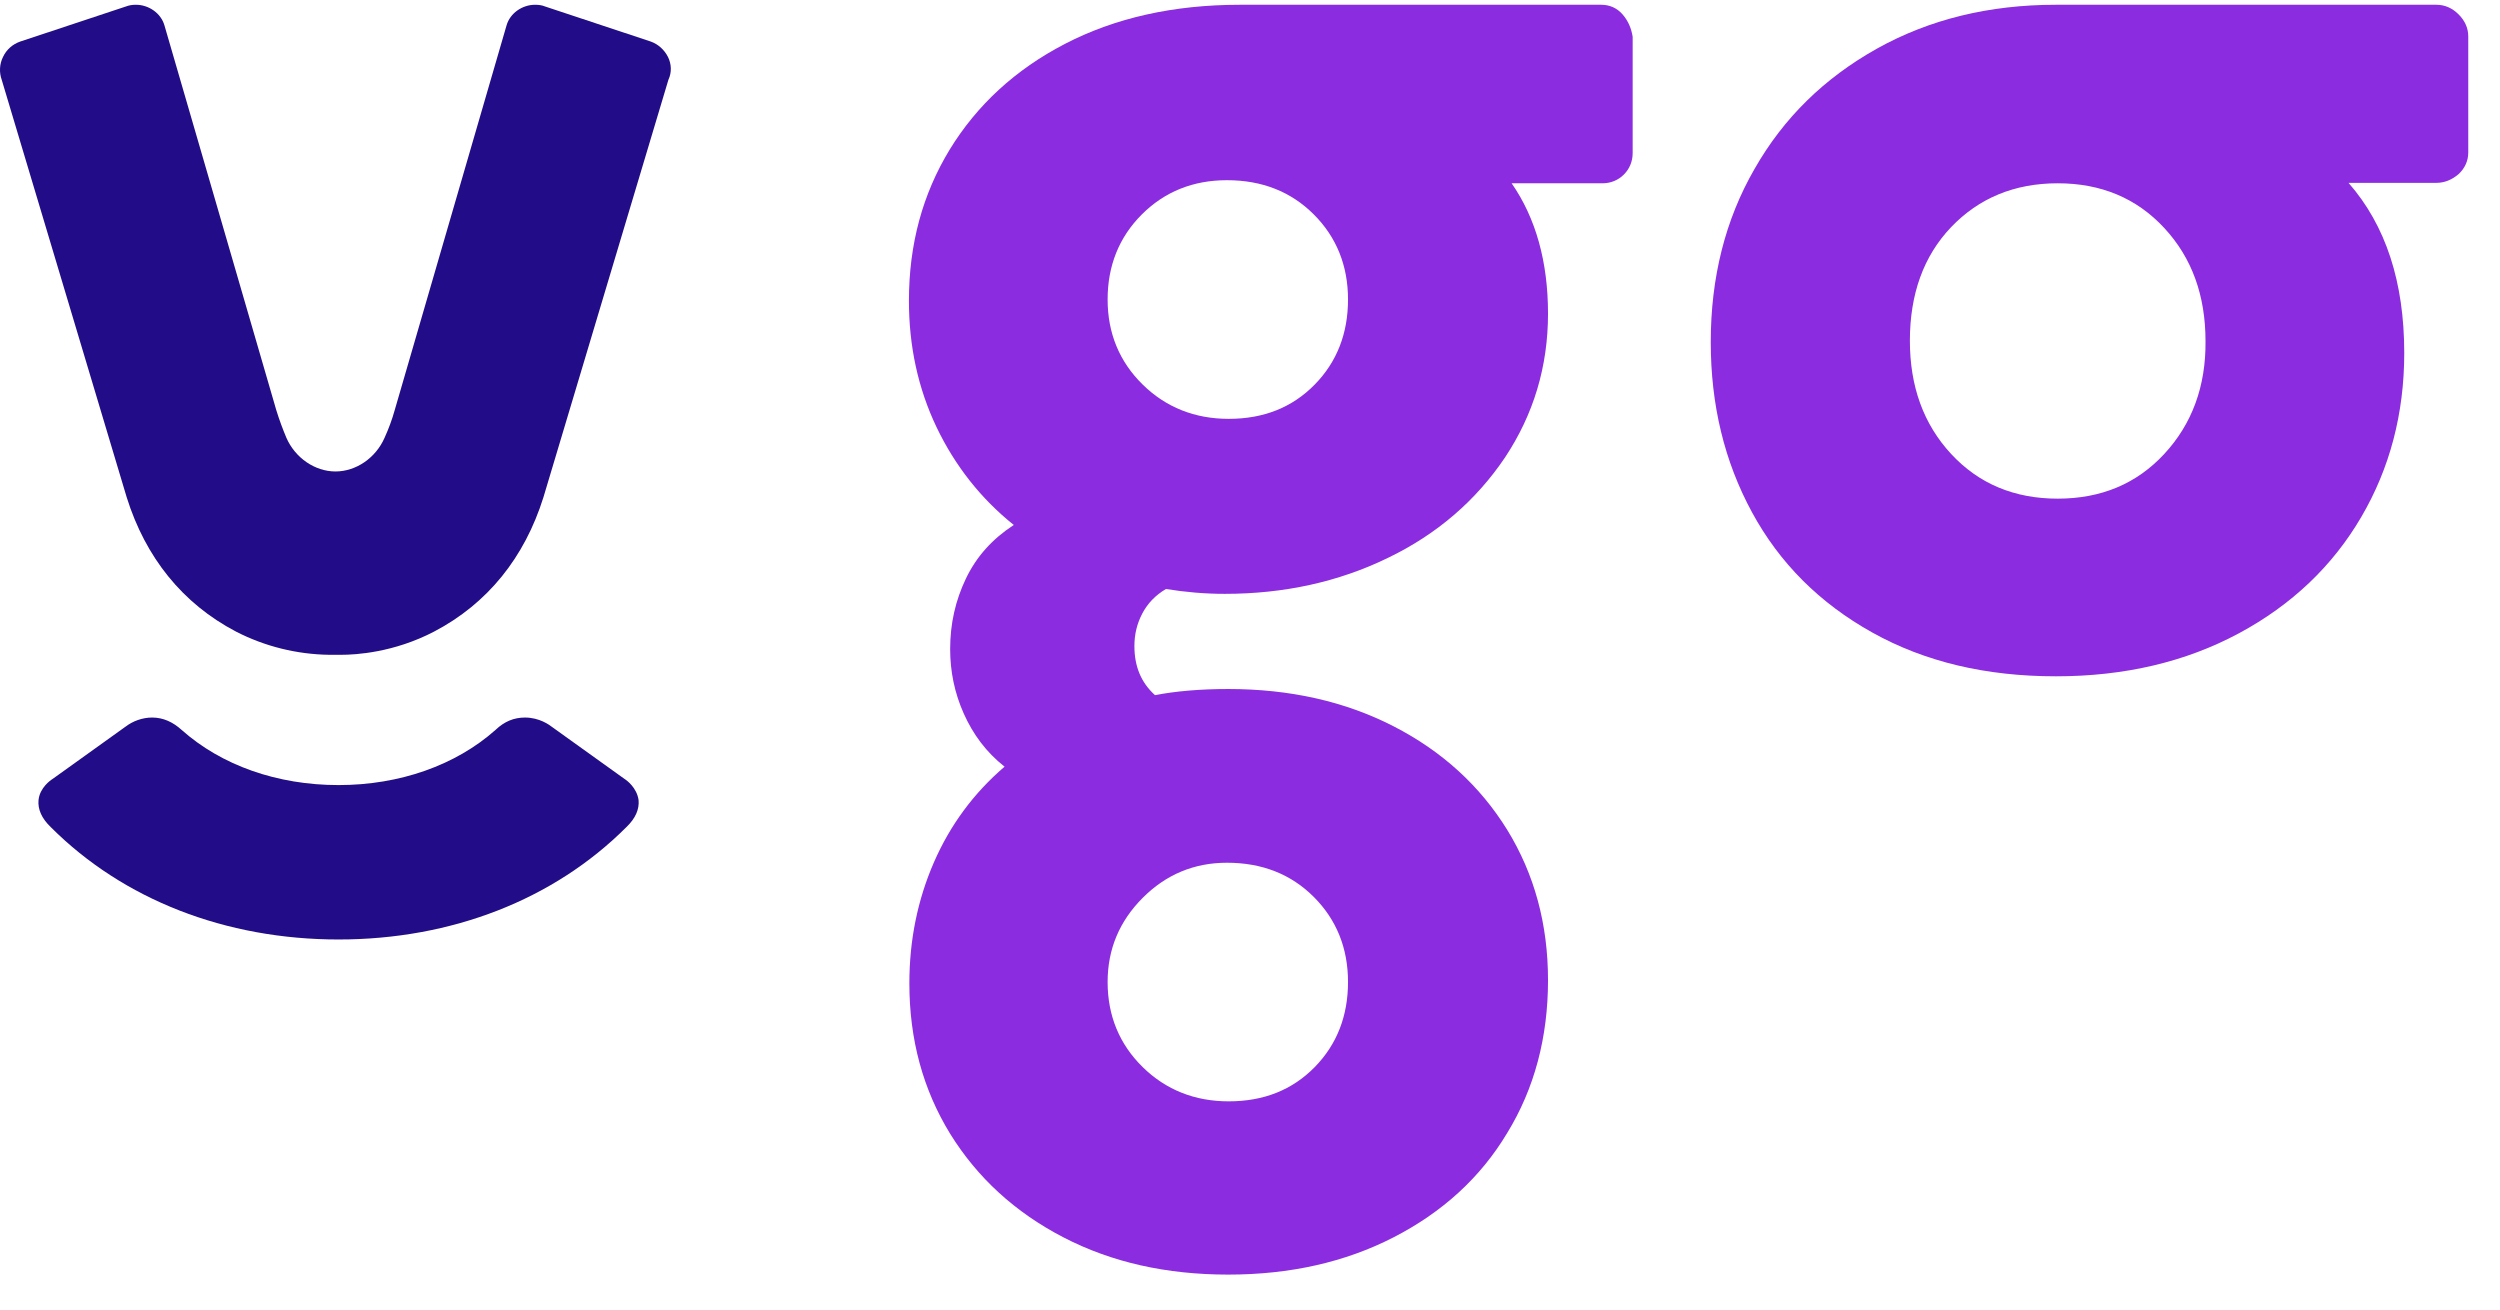
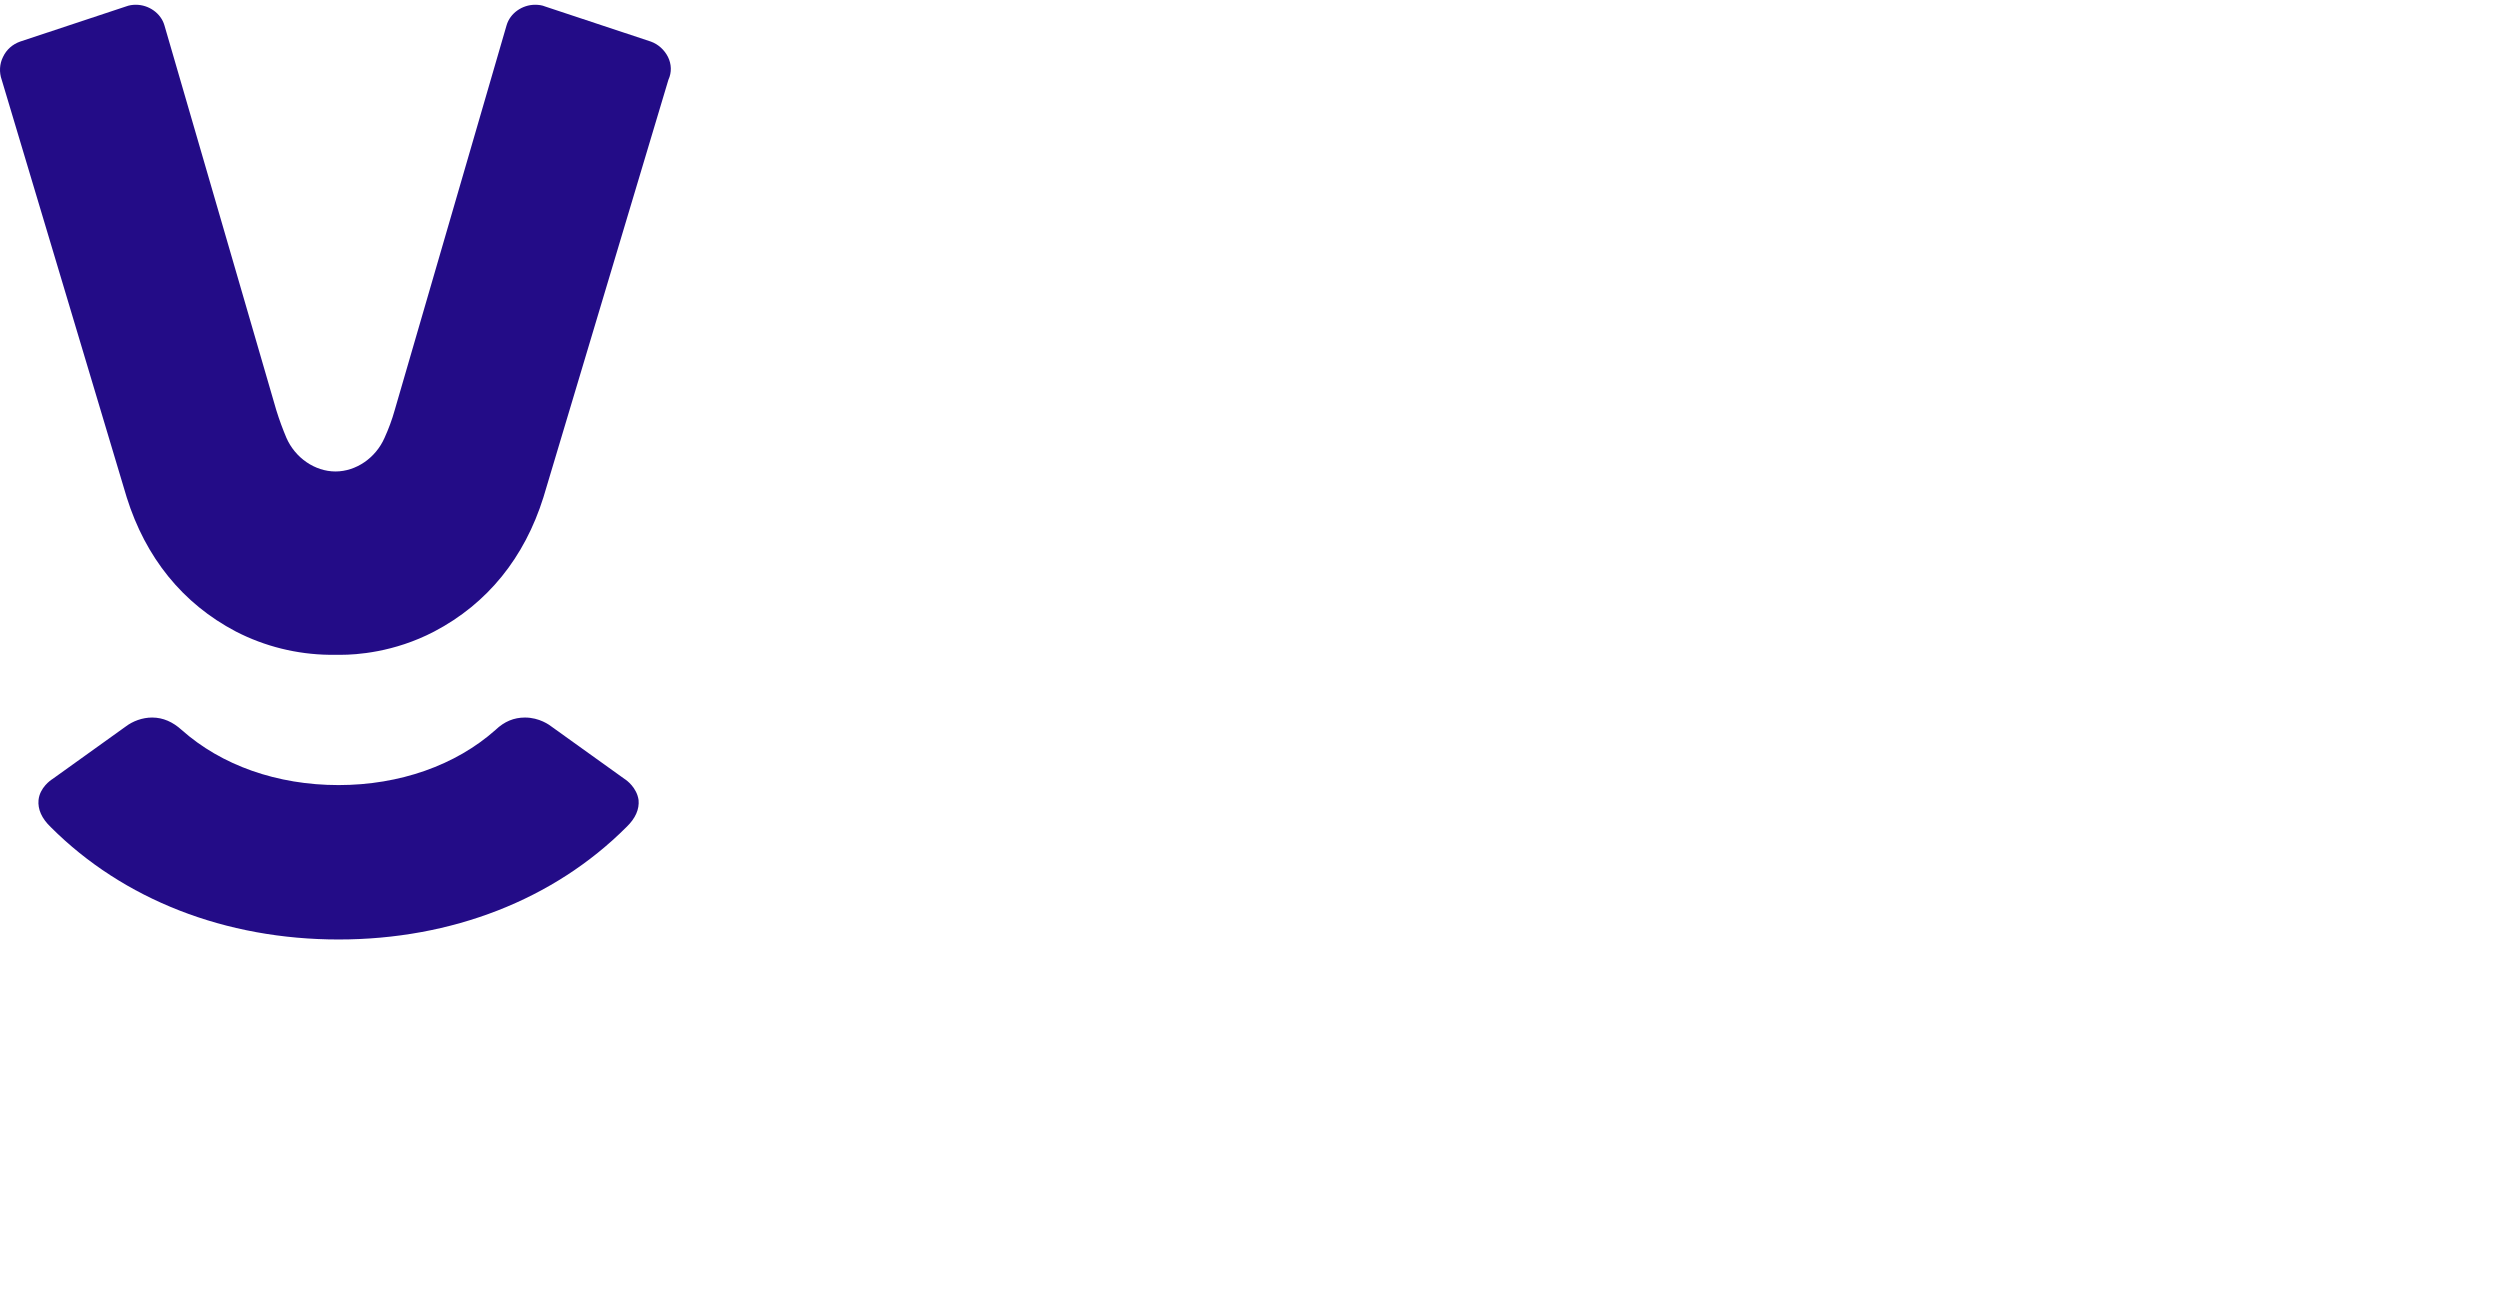
<svg xmlns="http://www.w3.org/2000/svg" width="63" height="33" viewBox="0 0 63 33" fill="none">
  <path fill-rule="evenodd" clip-rule="evenodd" d="M8.532 23.675C5.68 23.675 3.104 22.669 1.281 20.845C1.049 20.624 0.949 20.392 0.971 20.16C1.004 19.851 1.27 19.663 1.325 19.63L3.16 18.314C3.348 18.17 3.591 18.082 3.834 18.082C4.11 18.082 4.354 18.193 4.575 18.392C5.58 19.287 6.984 19.784 8.532 19.784C10.068 19.784 11.483 19.287 12.489 18.392C12.71 18.181 12.953 18.082 13.229 18.082C13.594 18.082 13.848 18.27 13.904 18.314L15.739 19.63C15.794 19.663 16.048 19.851 16.092 20.16C16.114 20.392 16.015 20.624 15.783 20.845C13.959 22.669 11.384 23.675 8.532 23.675Z" fill="#230C87" />
  <path fill-rule="evenodd" clip-rule="evenodd" d="M16.833 1.435C16.744 1.259 16.59 1.115 16.402 1.048L13.738 0.164C13.661 0.131 13.572 0.12 13.484 0.12C13.163 0.12 12.854 0.33 12.765 0.64L9.947 10.334C9.88 10.577 9.792 10.809 9.692 11.03C9.471 11.538 8.974 11.881 8.454 11.881C7.935 11.881 7.437 11.538 7.216 11.03C7.128 10.82 7.04 10.588 6.962 10.334L4.144 0.64C4.055 0.33 3.746 0.12 3.425 0.12C3.337 0.12 3.259 0.131 3.171 0.164L0.507 1.048C0.319 1.115 0.164 1.247 0.076 1.435C-0.013 1.612 -0.024 1.822 0.043 2.01L3.193 12.533C3.668 14.047 4.597 15.208 5.945 15.915C6.675 16.291 7.482 16.49 8.3 16.501H8.598C8.963 16.501 9.925 16.446 10.941 15.915C12.29 15.208 13.219 14.047 13.694 12.533L16.844 2.01C16.932 1.822 16.921 1.612 16.833 1.435Z" fill="#230C87" />
-   <path fill-rule="evenodd" clip-rule="evenodd" d="M40.347 0.12C40.558 0.12 40.745 0.197 40.889 0.363C41.033 0.529 41.11 0.717 41.143 0.927V3.856C41.143 4.066 41.066 4.254 40.922 4.398C40.779 4.541 40.591 4.619 40.381 4.619H38.093C38.701 5.492 39.01 6.597 39.01 7.902C39.01 9.239 38.645 10.444 37.927 11.527C37.197 12.611 36.214 13.462 34.975 14.059C33.727 14.666 32.356 14.965 30.864 14.965C30.355 14.965 29.869 14.921 29.382 14.843C29.117 14.998 28.918 15.208 28.785 15.462C28.653 15.716 28.587 15.982 28.587 16.28C28.587 16.789 28.752 17.198 29.106 17.518C29.615 17.419 30.234 17.363 30.952 17.363C32.499 17.363 33.892 17.673 35.119 18.303C36.346 18.933 37.297 19.806 37.982 20.912C38.667 22.028 39.01 23.288 39.01 24.703C39.01 26.14 38.667 27.433 37.982 28.55C37.308 29.677 36.346 30.55 35.119 31.18C33.892 31.811 32.499 32.12 30.952 32.12C29.393 32.12 28.012 31.811 26.796 31.18C25.58 30.55 24.629 29.677 23.944 28.572C23.259 27.455 22.916 26.195 22.916 24.78C22.916 23.686 23.126 22.669 23.535 21.73C23.944 20.79 24.541 19.983 25.315 19.32C24.851 18.955 24.519 18.502 24.287 17.983C24.055 17.463 23.944 16.921 23.944 16.358C23.944 15.716 24.077 15.131 24.342 14.578C24.607 14.025 25.005 13.583 25.547 13.229C24.718 12.566 24.066 11.737 23.601 10.765C23.137 9.792 22.905 8.731 22.905 7.581C22.905 6.155 23.248 4.895 23.933 3.768C24.618 2.651 25.58 1.756 26.84 1.104C28.1 0.452 29.57 0.12 31.25 0.12H40.347ZM30.919 21.741C30.09 21.741 29.382 22.039 28.797 22.625C28.211 23.211 27.912 23.918 27.912 24.747C27.912 25.598 28.211 26.317 28.797 26.892C29.382 27.466 30.112 27.754 30.963 27.754C31.847 27.754 32.566 27.466 33.13 26.892C33.693 26.317 33.97 25.598 33.97 24.747C33.97 23.896 33.682 23.178 33.108 22.603C32.533 22.028 31.803 21.741 30.919 21.741ZM30.963 10.555C31.847 10.555 32.566 10.267 33.13 9.692C33.693 9.118 33.97 8.399 33.97 7.548C33.97 6.697 33.682 5.978 33.108 5.404C32.533 4.829 31.803 4.541 30.919 4.541C30.068 4.541 29.349 4.829 28.774 5.404C28.2 5.978 27.912 6.697 27.912 7.548C27.912 8.399 28.211 9.118 28.797 9.692C29.382 10.267 30.112 10.555 30.963 10.555Z" fill="#8B2CE1" />
-   <path fill-rule="evenodd" clip-rule="evenodd" d="M61.394 0.12C61.603 0.12 61.791 0.197 61.957 0.363C62.123 0.529 62.2 0.717 62.2 0.916V3.845C62.2 4.055 62.112 4.243 61.957 4.387C61.791 4.53 61.603 4.608 61.394 4.608H59.183C60.122 5.68 60.587 7.106 60.587 8.897C60.587 10.422 60.222 11.804 59.503 13.03C58.785 14.258 57.757 15.241 56.419 15.96C55.082 16.678 53.545 17.043 51.81 17.043C50.041 17.043 48.505 16.678 47.179 15.938C45.852 15.197 44.846 14.191 44.15 12.909C43.454 11.627 43.111 10.201 43.111 8.62C43.111 6.995 43.476 5.536 44.216 4.254C44.946 2.972 45.974 1.966 47.3 1.225C48.627 0.485 50.13 0.12 51.81 0.12H61.394ZM51.854 12.566C52.949 12.566 53.844 12.191 54.54 11.439C55.237 10.687 55.59 9.737 55.579 8.598C55.579 7.448 55.237 6.498 54.54 5.746C53.844 4.995 52.949 4.619 51.854 4.619C50.76 4.619 49.865 4.995 49.168 5.724C48.472 6.454 48.129 7.415 48.129 8.587C48.129 9.737 48.472 10.687 49.168 11.439C49.865 12.191 50.76 12.566 51.854 12.566Z" fill="#8B2CE1" />
</svg>